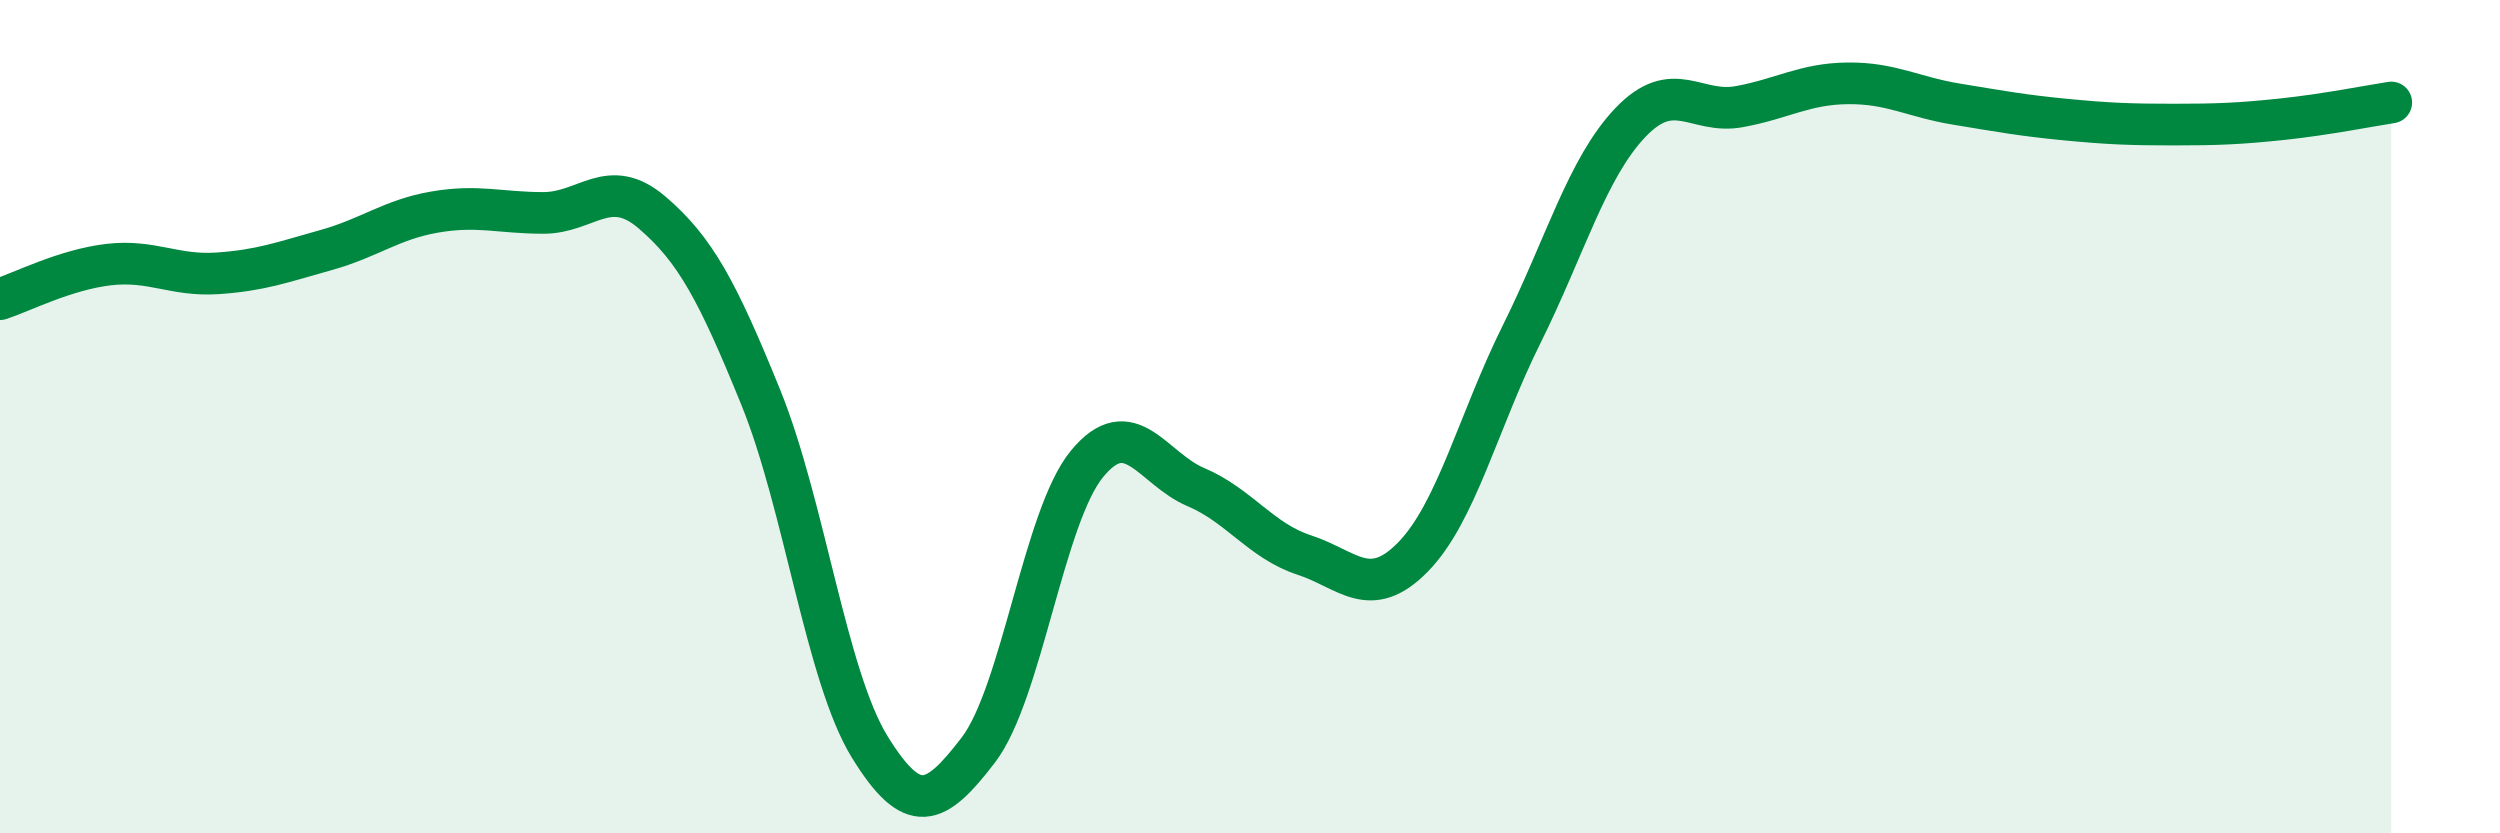
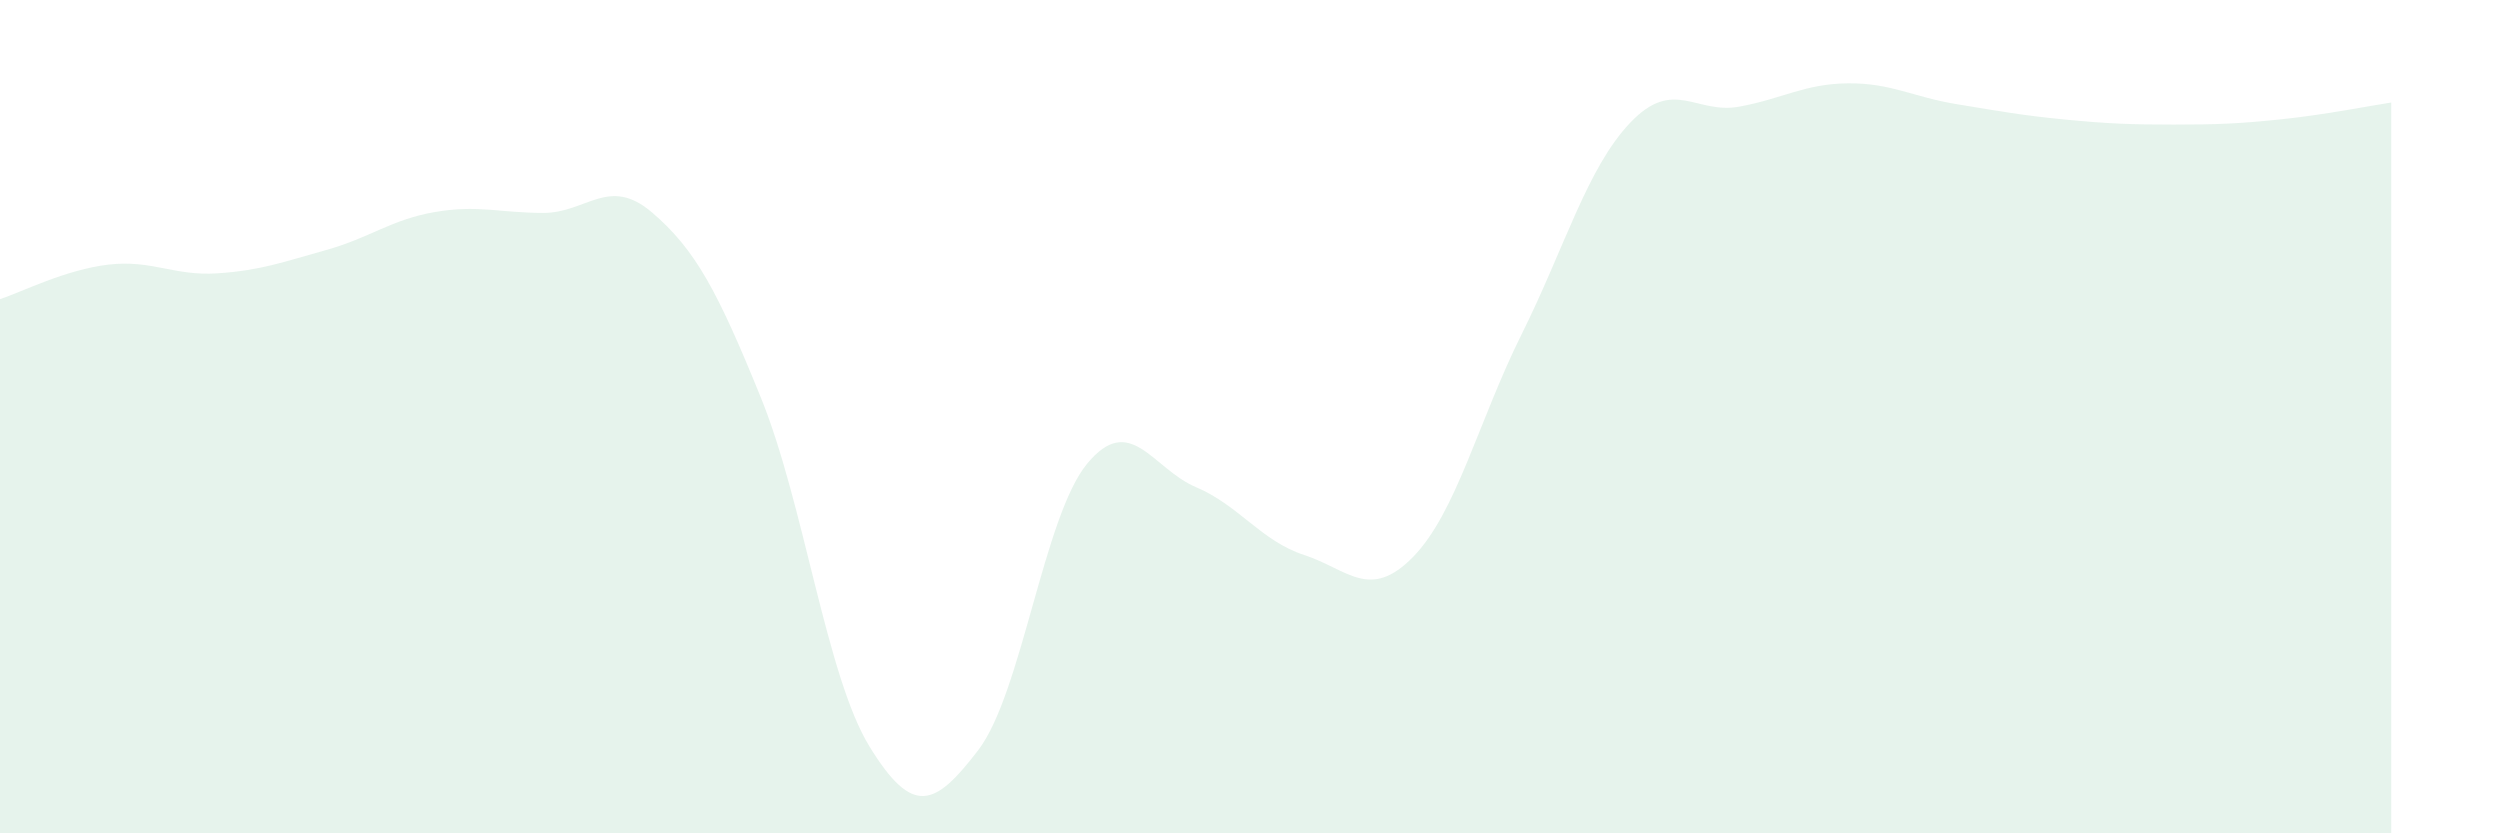
<svg xmlns="http://www.w3.org/2000/svg" width="60" height="20" viewBox="0 0 60 20">
  <path d="M 0,7.18 C 0.52,7.01 1.57,6.47 2.61,6.35 C 3.65,6.23 4.18,6.63 5.22,6.56 C 6.26,6.49 6.79,6.29 7.83,6 C 8.87,5.71 9.39,5.27 10.43,5.09 C 11.47,4.91 12,5.11 13.04,5.11 C 14.08,5.11 14.61,4.21 15.65,5.1 C 16.69,5.99 17.22,6.98 18.26,9.54 C 19.3,12.1 19.83,16.23 20.87,17.92 C 21.91,19.61 22.44,19.36 23.48,18 C 24.52,16.64 25.05,12.39 26.09,11.13 C 27.13,9.87 27.66,11.25 28.7,11.69 C 29.74,12.13 30.26,12.98 31.3,13.32 C 32.34,13.66 32.87,14.43 33.91,13.37 C 34.95,12.31 35.48,10.11 36.52,8.02 C 37.56,5.93 38.09,4.03 39.13,2.94 C 40.17,1.85 40.7,2.75 41.74,2.56 C 42.78,2.37 43.31,2.01 44.35,2 C 45.39,1.99 45.92,2.33 46.96,2.5 C 48,2.67 48.53,2.77 49.57,2.87 C 50.61,2.97 51.13,2.99 52.17,2.99 C 53.21,2.99 53.74,2.97 54.78,2.86 C 55.82,2.75 56.87,2.54 57.39,2.46L57.39 20L0 20Z" fill="#008740" opacity="0.1" stroke-linecap="round" stroke-linejoin="round" />
-   <path d="M 0,7.18 C 0.52,7.01 1.57,6.47 2.61,6.35 C 3.65,6.23 4.18,6.63 5.22,6.56 C 6.26,6.49 6.79,6.29 7.83,6 C 8.87,5.71 9.39,5.27 10.43,5.09 C 11.47,4.91 12,5.11 13.04,5.11 C 14.08,5.11 14.61,4.21 15.65,5.1 C 16.69,5.99 17.22,6.98 18.26,9.54 C 19.3,12.1 19.83,16.23 20.87,17.92 C 21.91,19.61 22.44,19.36 23.48,18 C 24.52,16.64 25.05,12.39 26.09,11.13 C 27.13,9.87 27.66,11.25 28.7,11.69 C 29.74,12.13 30.26,12.98 31.3,13.32 C 32.34,13.66 32.87,14.43 33.91,13.37 C 34.95,12.31 35.48,10.11 36.52,8.02 C 37.56,5.93 38.09,4.03 39.13,2.94 C 40.17,1.85 40.7,2.75 41.74,2.56 C 42.78,2.37 43.31,2.01 44.35,2 C 45.39,1.99 45.92,2.33 46.96,2.5 C 48,2.67 48.53,2.77 49.57,2.87 C 50.61,2.97 51.13,2.99 52.17,2.99 C 53.21,2.99 53.74,2.97 54.78,2.86 C 55.82,2.75 56.87,2.54 57.39,2.46" stroke="#008740" stroke-width="1" fill="none" stroke-linecap="round" stroke-linejoin="round" />
</svg>